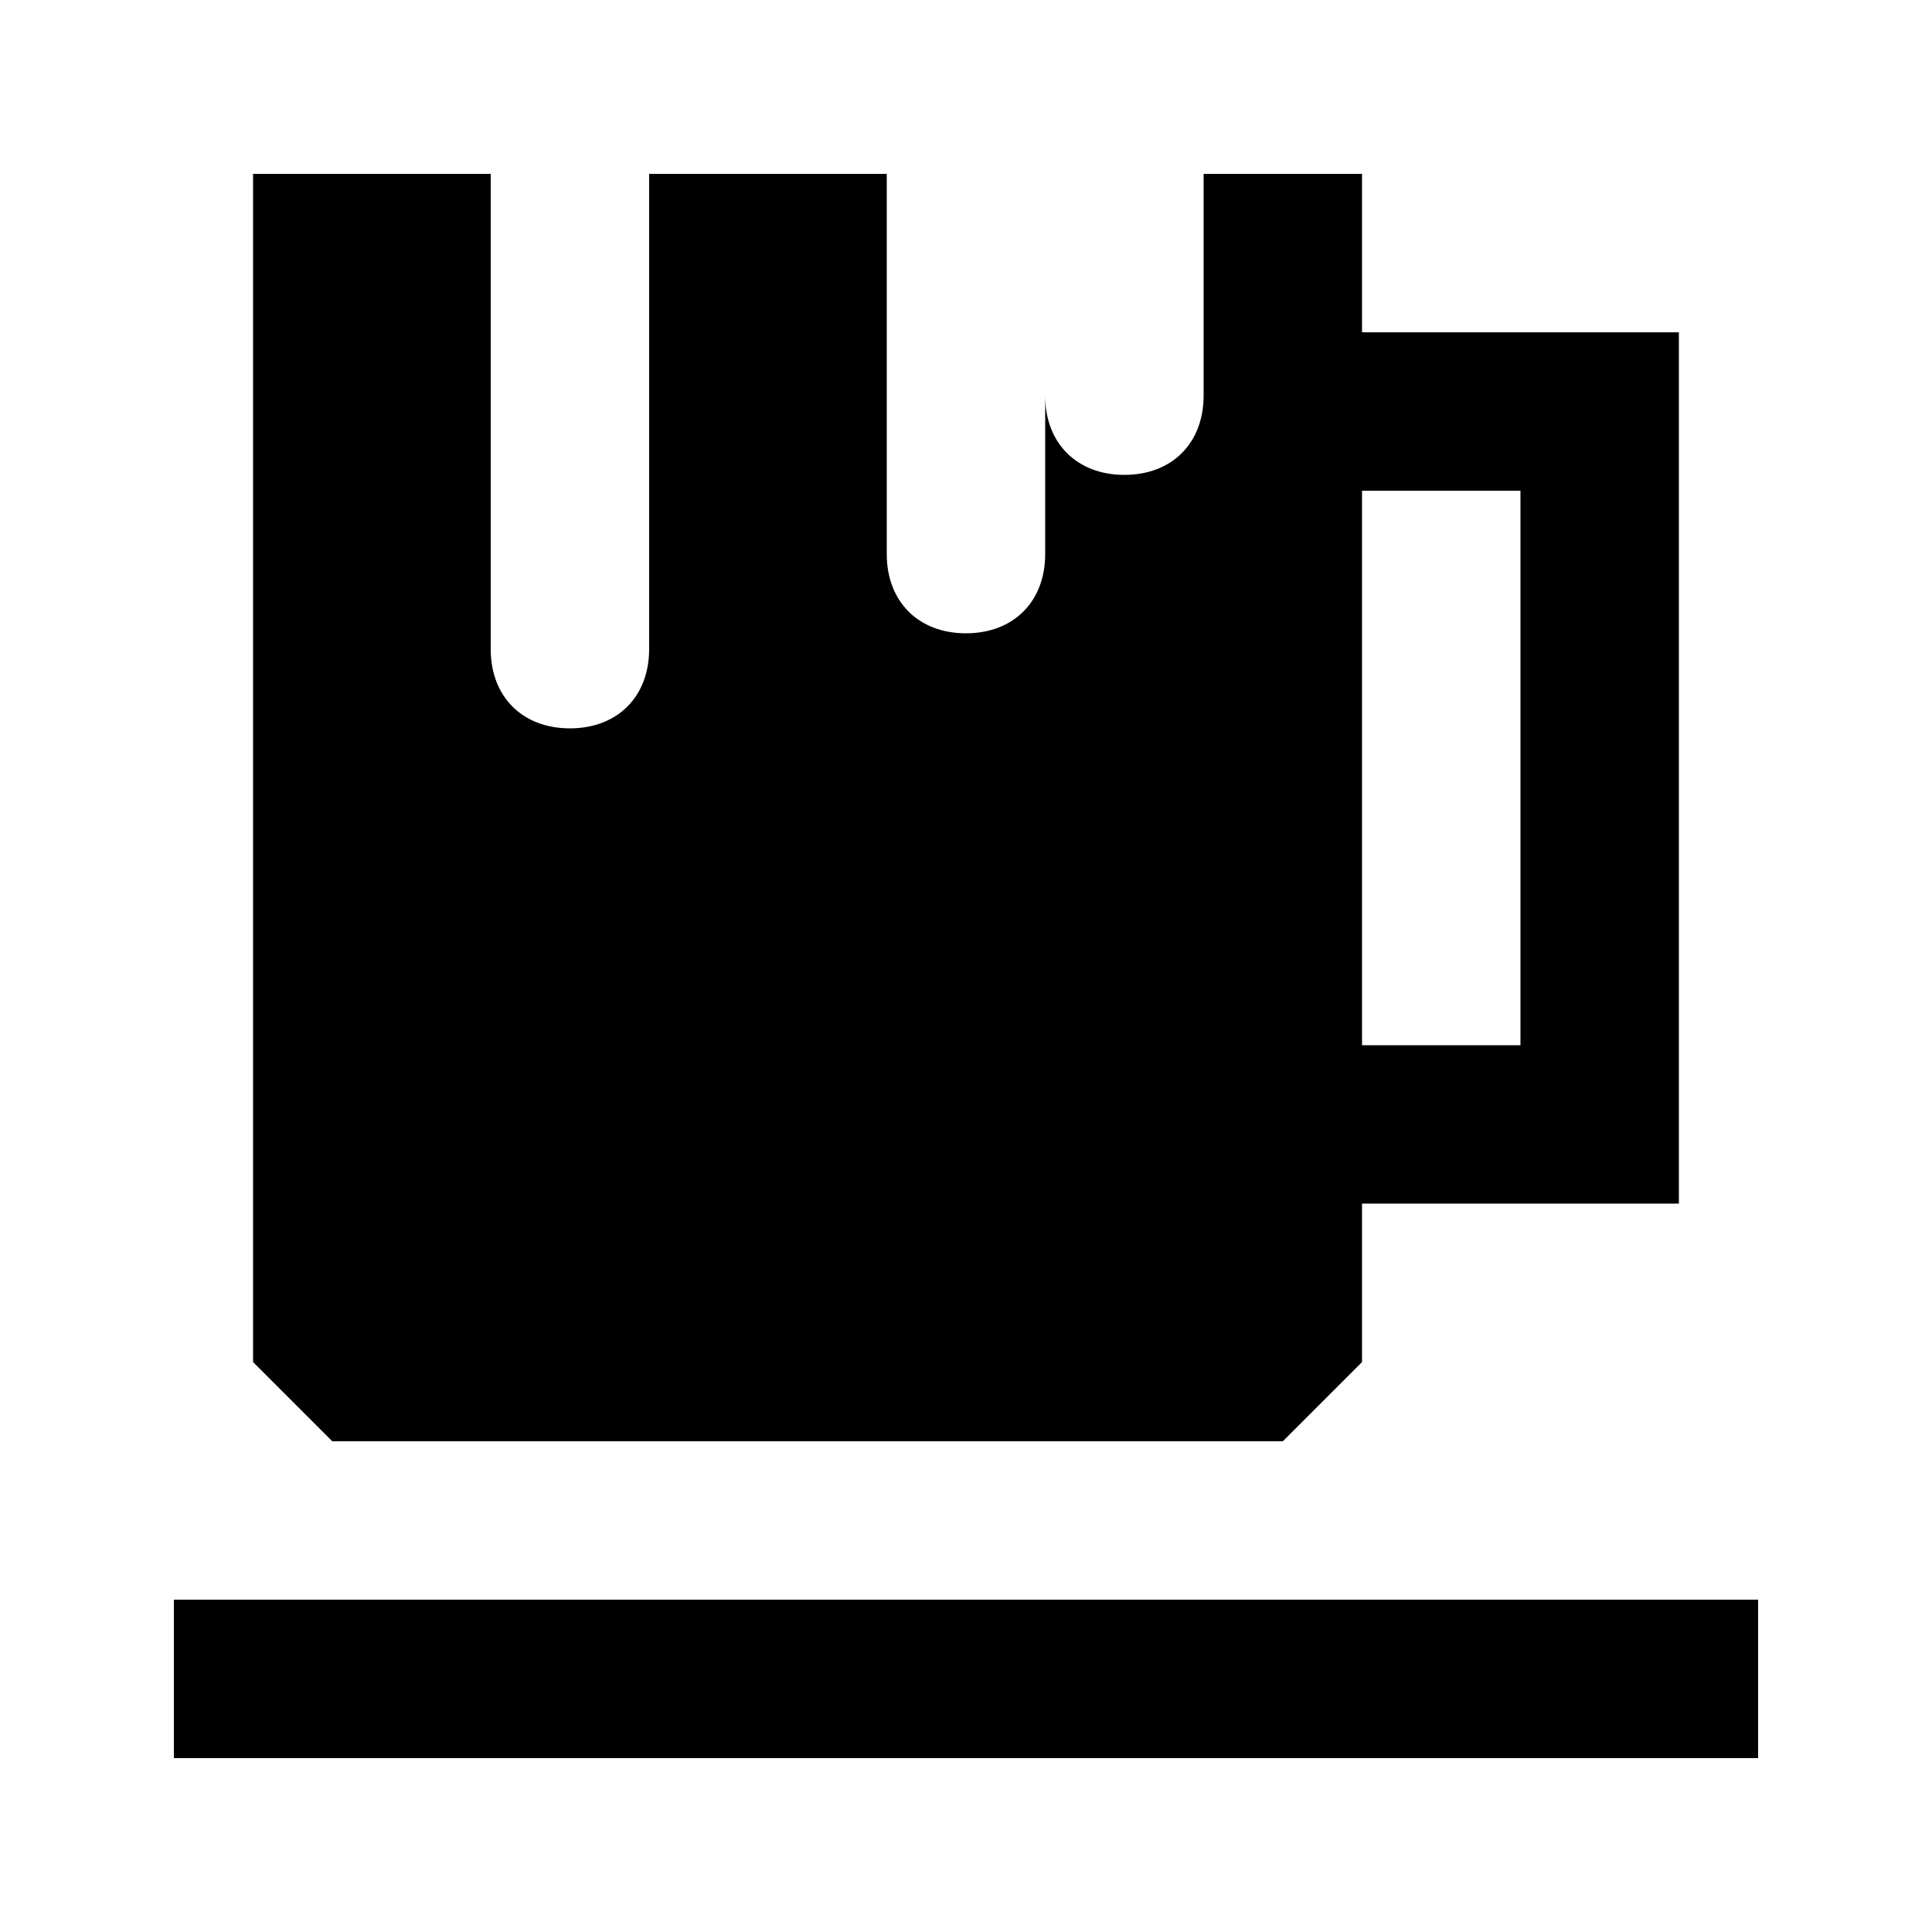
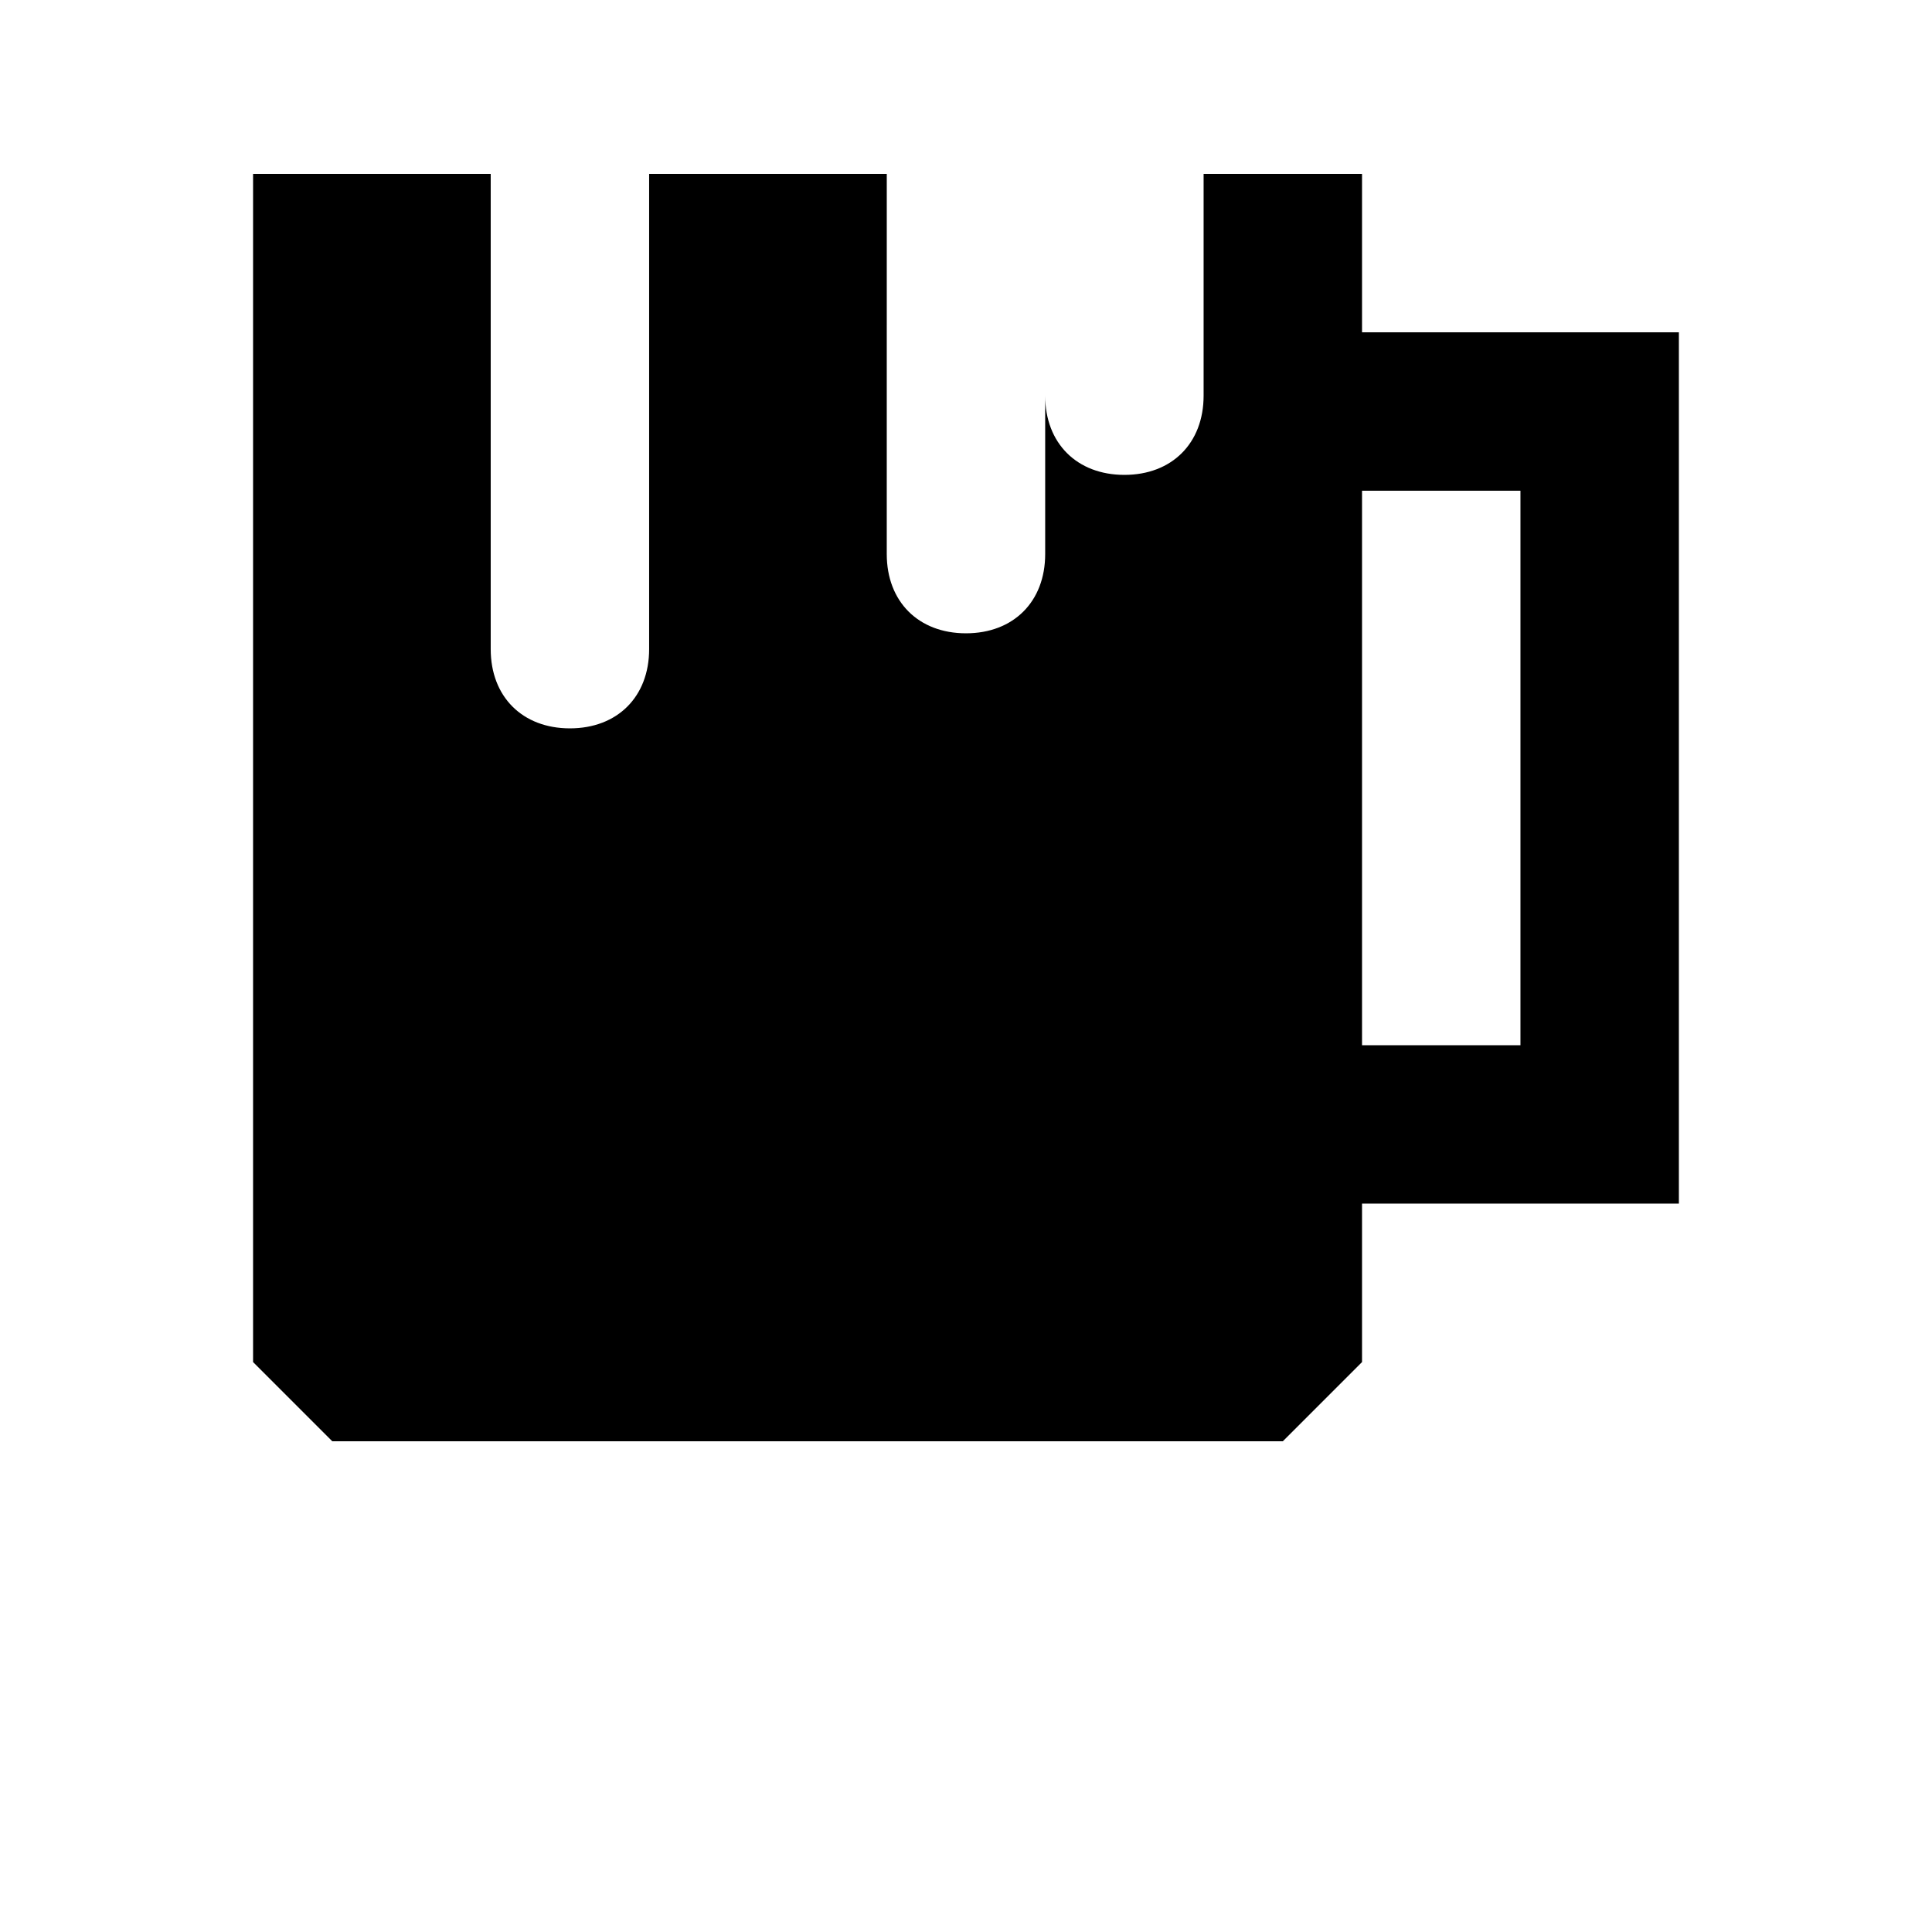
<svg xmlns="http://www.w3.org/2000/svg" fill="#000000" width="800px" height="800px" version="1.1" viewBox="144 144 512 512">
  <g>
-     <path d="m190.08 567.93h419.84v41.984h-419.84z" />
    <path d="m483.96 525.95 20.992-20.992v-41.984h83.969v-230.91h-83.969v-41.984h-41.984v58.777c0 12.594-8.398 20.992-20.992 20.992s-20.992-8.398-20.992-20.992v41.984c0 12.594-8.398 20.992-20.992 20.992s-20.992-8.398-20.992-20.992l0.004-100.76h-62.977v125.95c0 12.594-8.398 20.992-20.992 20.992-12.598 0-20.992-8.398-20.992-20.992v-125.95h-62.977v314.88l20.992 20.992zm20.992-251.9h41.984v146.95h-41.984z" />
  </g>
</svg>